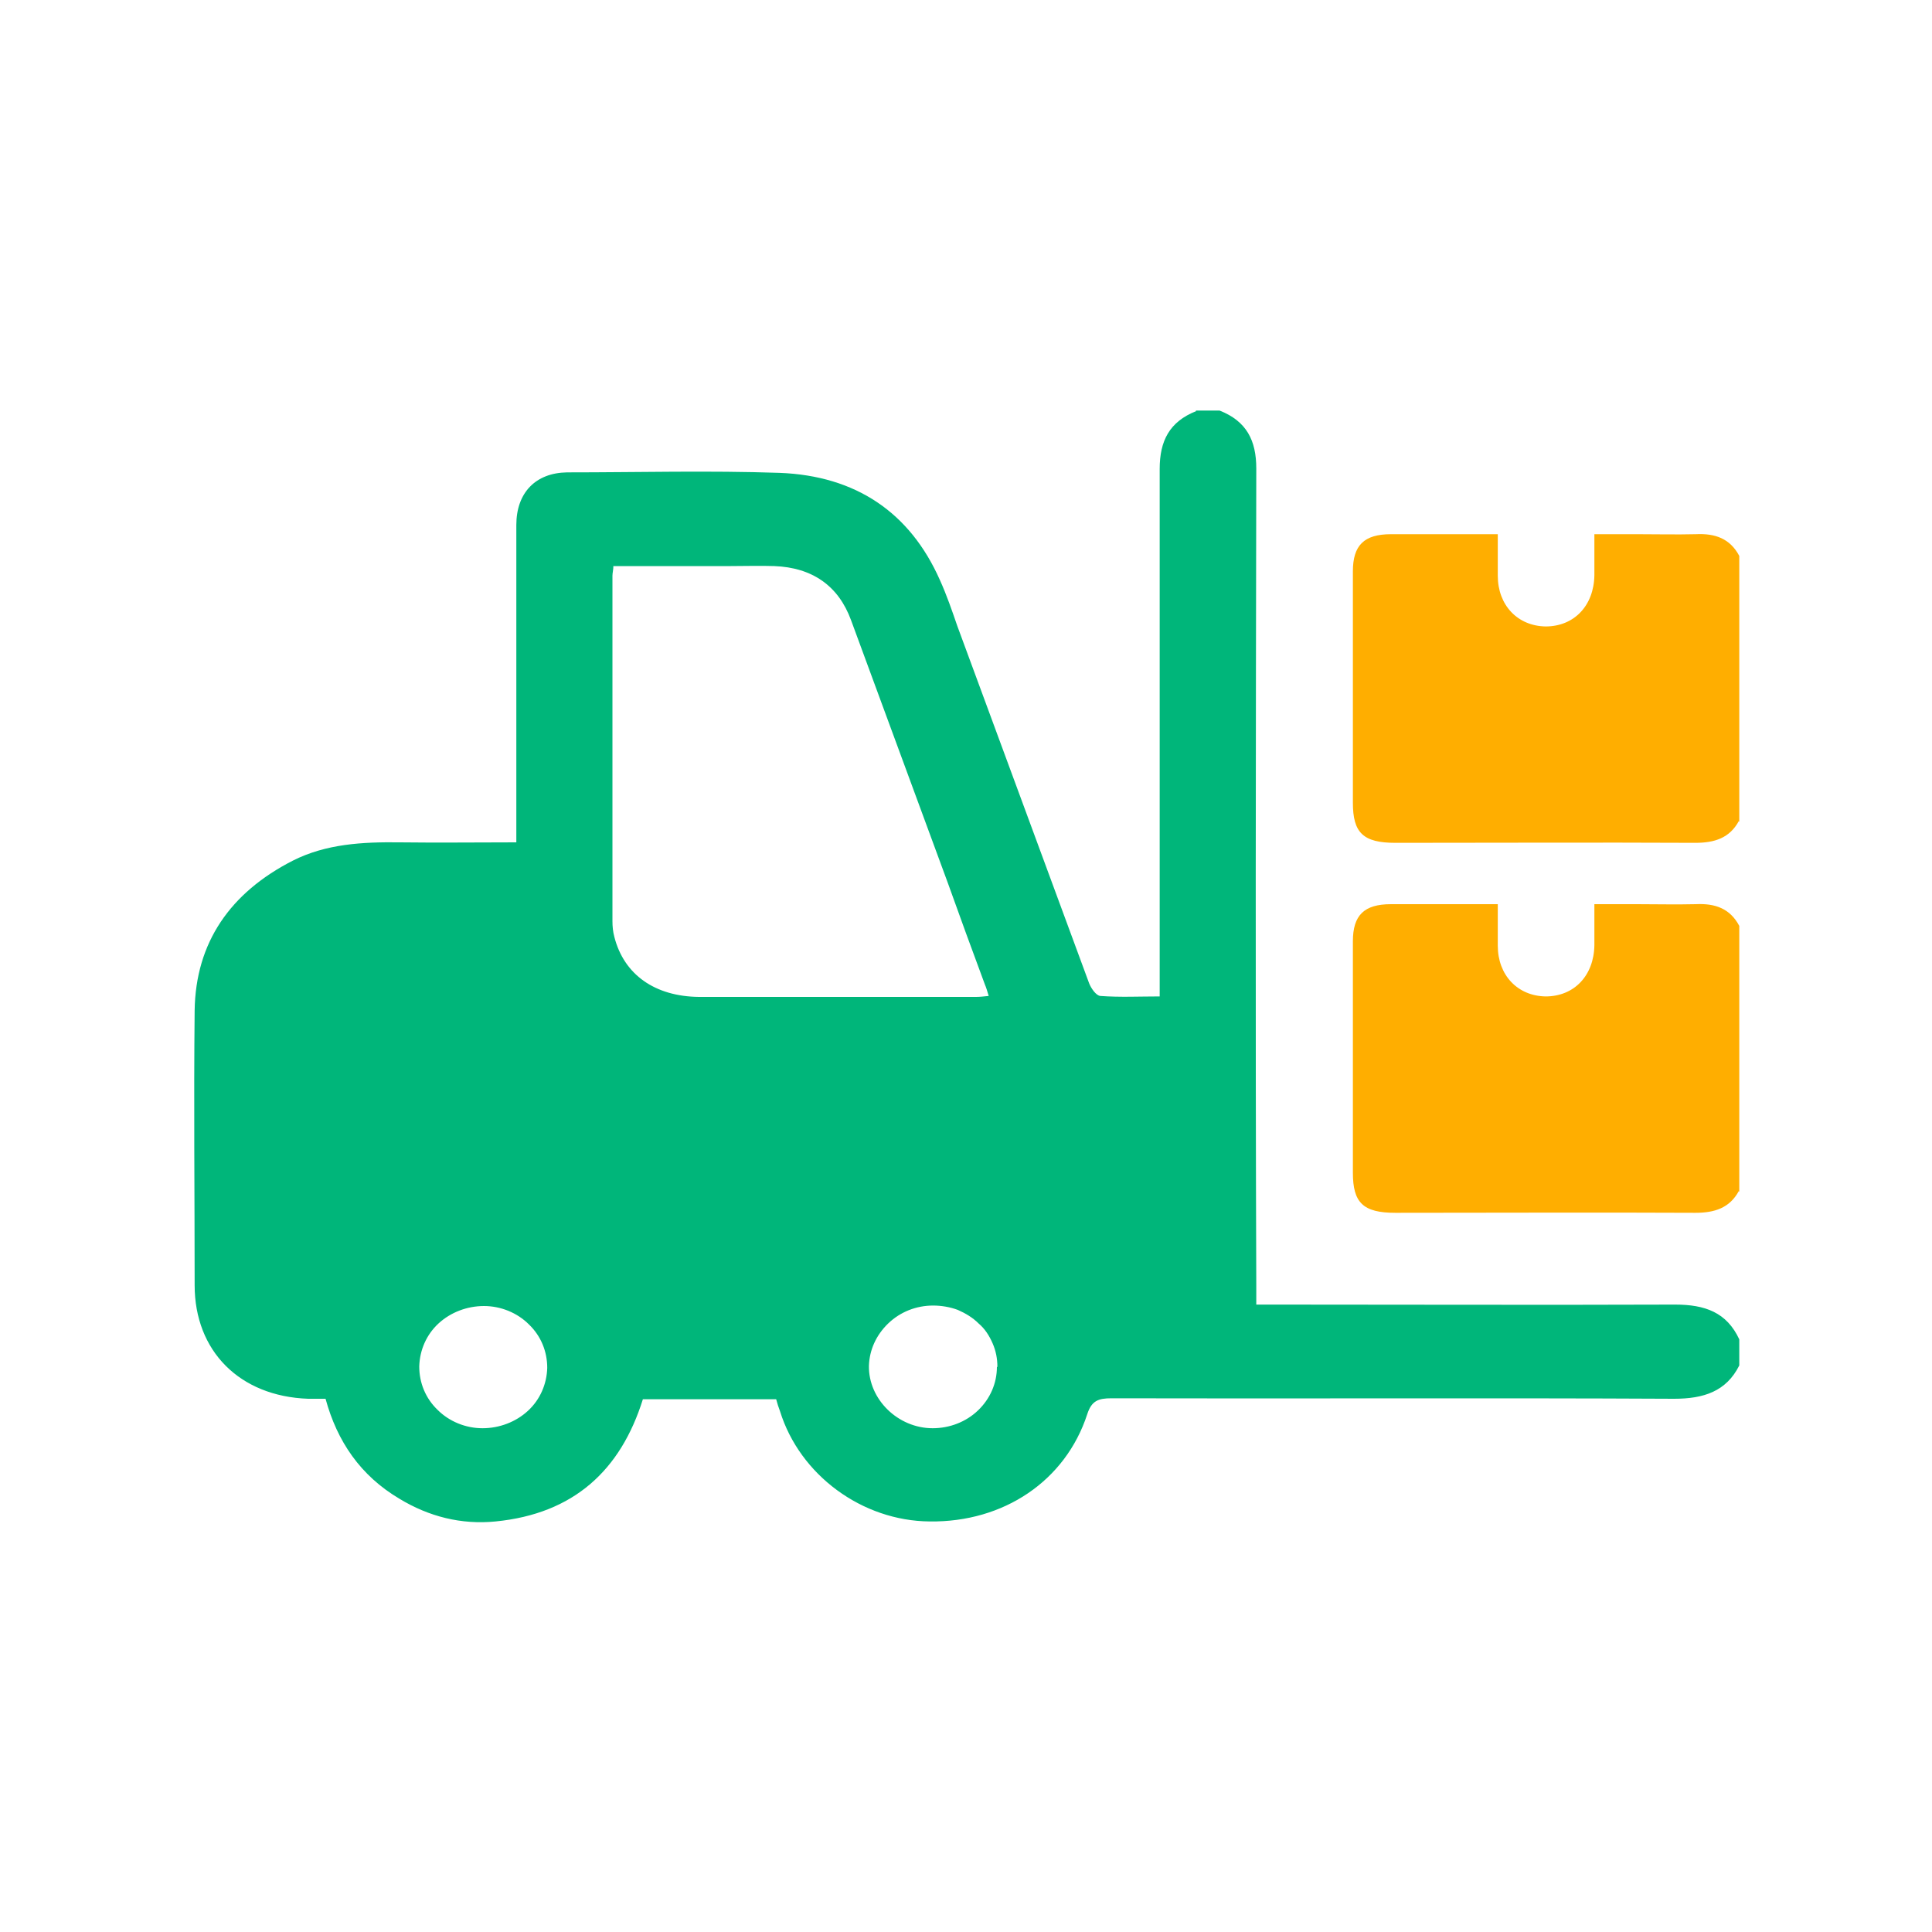
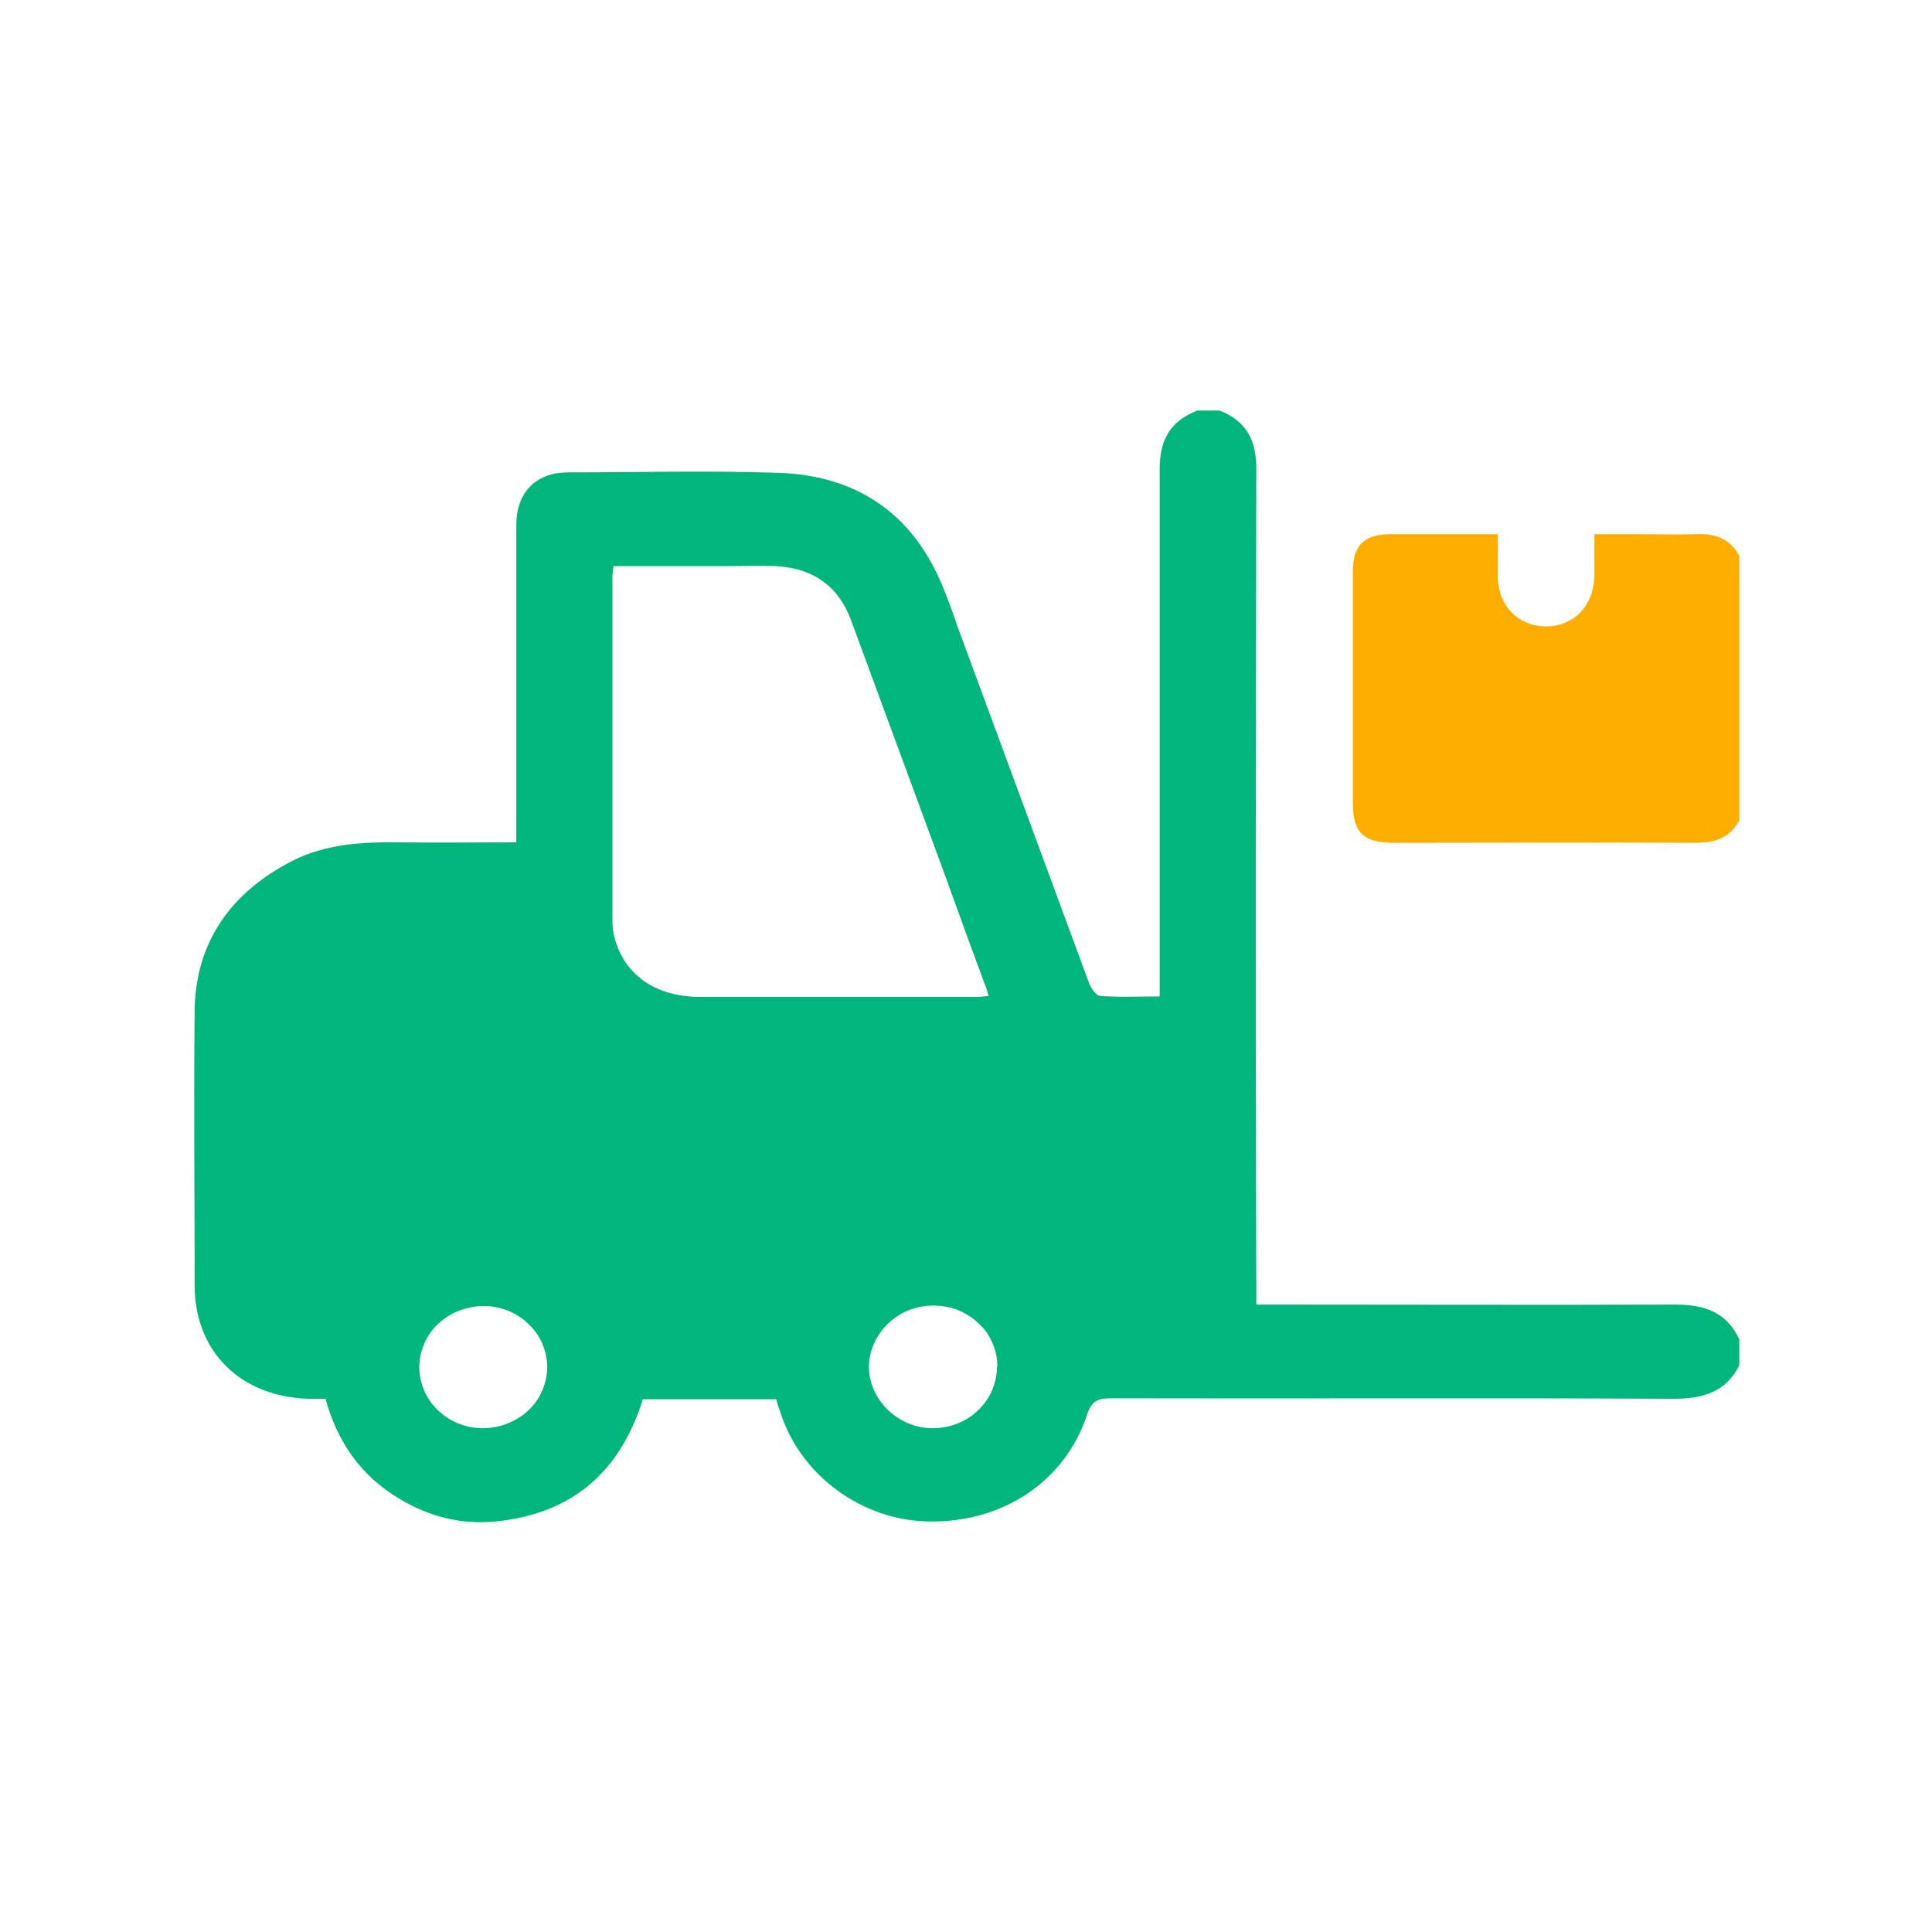
<svg xmlns="http://www.w3.org/2000/svg" id="a" viewBox="0 0 40 40">
  <defs>
    <style>.c{fill:#00b67a;}.d{fill:#ffae00;}</style>
  </defs>
  <g>
-     <path class="c" d="M24.75,8.5h.5c.56,.22,.76,.62,.76,1.2-.01,5.64-.02,11.28,0,16.93v.38h.4c2.75,0,5.51,.01,8.27,0,.62,0,1.07,.16,1.33,.72v.54c-.27,.54-.74,.69-1.35,.69-3.88-.02-7.77,0-11.65-.01-.27,0-.41,.05-.5,.33-.45,1.38-1.73,2.24-3.26,2.22-1.4-.01-2.69-.96-3.1-2.28-.03-.08-.06-.17-.08-.25h-2.76c-.46,1.47-1.43,2.37-3.05,2.53-.71,.07-1.38-.1-1.99-.47-.81-.48-1.29-1.19-1.53-2.07-.13,0-.25,0-.36,0-1.42-.05-2.35-.99-2.35-2.35,0-1.9-.02-3.79,0-5.69,.02-1.41,.74-2.44,2.03-3.1,.69-.35,1.45-.39,2.22-.38,.79,.01,1.58,0,2.41,0v-6.57c0-.67,.4-1.08,1.05-1.09,1.47,0,2.94-.04,4.4,.01,1.58,.06,2.7,.82,3.32,2.22,.14,.31,.25,.63,.36,.95,.91,2.47,1.82,4.93,2.73,7.4,.04,.1,.14,.25,.23,.26,.4,.03,.81,.01,1.23,.01v-.39c0-3.51,0-7.02,0-10.53,0-.58,.2-.98,.76-1.2Zm-12.05,3.2c0,.1-.02,.16-.02,.22v7.15c0,.11,.01,.22,.04,.33,.2,.78,.84,1.23,1.75,1.24,1.91,0,3.83,0,5.74,0,.08,0,.16-.01,.26-.02-.03-.1-.05-.17-.08-.24-.26-.7-.52-1.41-.77-2.11-.67-1.81-1.33-3.62-2-5.43-.26-.71-.8-1.09-1.59-1.12-.3-.01-.6,0-.9,0h-2.43Zm-4.02,16.59c0,.34,.13,.66,.38,.9,.24,.24,.58,.38,.93,.38,.35,0,.69-.13,.94-.36,.25-.23,.39-.55,.4-.89,0-.34-.13-.66-.38-.9-.24-.24-.58-.38-.93-.38-.35,0-.69,.13-.94,.36-.25,.23-.39,.55-.4,.89h0Zm11.97,.01c0-.17-.03-.33-.1-.49s-.16-.3-.29-.41c-.12-.12-.27-.21-.43-.28-.16-.06-.34-.09-.51-.09-.35,0-.68,.13-.93,.37s-.39,.55-.4,.88c-.01,.69,.6,1.29,1.32,1.29,.35,0,.69-.13,.94-.37,.25-.24,.39-.56,.39-.9h0Z" />
+     <path class="c" d="M24.75,8.5h.5c.56,.22,.76,.62,.76,1.2-.01,5.64-.02,11.28,0,16.93v.38h.4c2.75,0,5.51,.01,8.27,0,.62,0,1.07,.16,1.33,.72v.54c-.27,.54-.74,.69-1.35,.69-3.88-.02-7.77,0-11.65-.01-.27,0-.41,.05-.5,.33-.45,1.38-1.73,2.24-3.26,2.22-1.4-.01-2.69-.96-3.1-2.28-.03-.08-.06-.17-.08-.25h-2.76c-.46,1.47-1.43,2.37-3.05,2.53-.71,.07-1.38-.1-1.99-.47-.81-.48-1.29-1.19-1.53-2.07-.13,0-.25,0-.36,0-1.42-.05-2.35-.99-2.35-2.35,0-1.9-.02-3.79,0-5.69,.02-1.41,.74-2.44,2.03-3.1,.69-.35,1.45-.39,2.22-.38,.79,.01,1.58,0,2.41,0v-6.57c0-.67,.4-1.08,1.05-1.09,1.47,0,2.94-.04,4.4,.01,1.58,.06,2.7,.82,3.32,2.22,.14,.31,.25,.63,.36,.95,.91,2.47,1.82,4.93,2.73,7.4,.04,.1,.14,.25,.23,.26,.4,.03,.81,.01,1.23,.01v-.39c0-3.51,0-7.02,0-10.53,0-.58,.2-.98,.76-1.2Zm-12.05,3.2c0,.1-.02,.16-.02,.22v7.15c0,.11,.01,.22,.04,.33,.2,.78,.84,1.23,1.75,1.24,1.91,0,3.83,0,5.74,0,.08,0,.16-.01,.26-.02-.03-.1-.05-.17-.08-.24-.26-.7-.52-1.41-.77-2.11-.67-1.81-1.33-3.62-2-5.43-.26-.71-.8-1.09-1.59-1.12-.3-.01-.6,0-.9,0h-2.43Zm-4.02,16.59c0,.34,.13,.66,.38,.9,.24,.24,.58,.38,.93,.38,.35,0,.69-.13,.94-.36,.25-.23,.39-.55,.4-.89,0-.34-.13-.66-.38-.9-.24-.24-.58-.38-.93-.38-.35,0-.69,.13-.94,.36-.25,.23-.39,.55-.4,.89h0Zm11.97,.01c0-.17-.03-.33-.1-.49s-.16-.3-.29-.41c-.12-.12-.27-.21-.43-.28-.16-.06-.34-.09-.51-.09-.35,0-.68,.13-.93,.37s-.39,.55-.4,.88c-.01,.69,.6,1.29,1.32,1.29,.35,0,.69-.13,.94-.37,.25-.24,.39-.56,.39-.9Z" />
    <path class="d" d="M36,17c-.19,.35-.5,.45-.9,.45-2.07-.01-4.14,0-6.21,0-.67,0-.88-.21-.88-.83v-4.79c0-.54,.23-.77,.79-.77,.73,0,1.45,0,2.21,0v.86c0,.61,.41,1.04,.99,1.05,.59,0,1-.43,1.01-1.06v-.85h.88c.41,0,.81,.01,1.22,0,.4-.02,.71,.09,.9,.45v5.51Z" />
-     <path class="d" d="M36,24.66c-.19,.35-.5,.45-.9,.45-2.07-.01-4.14,0-6.21,0-.67,0-.88-.21-.88-.83v-4.79c0-.54,.23-.77,.79-.77,.73,0,1.45,0,2.21,0v.86c0,.61,.41,1.04,.99,1.05,.59,0,1-.43,1.01-1.06v-.85h.88c.41,0,.81,.01,1.22,0,.4-.02,.71,.09,.9,.45v5.51Z" />
  </g>
</svg>